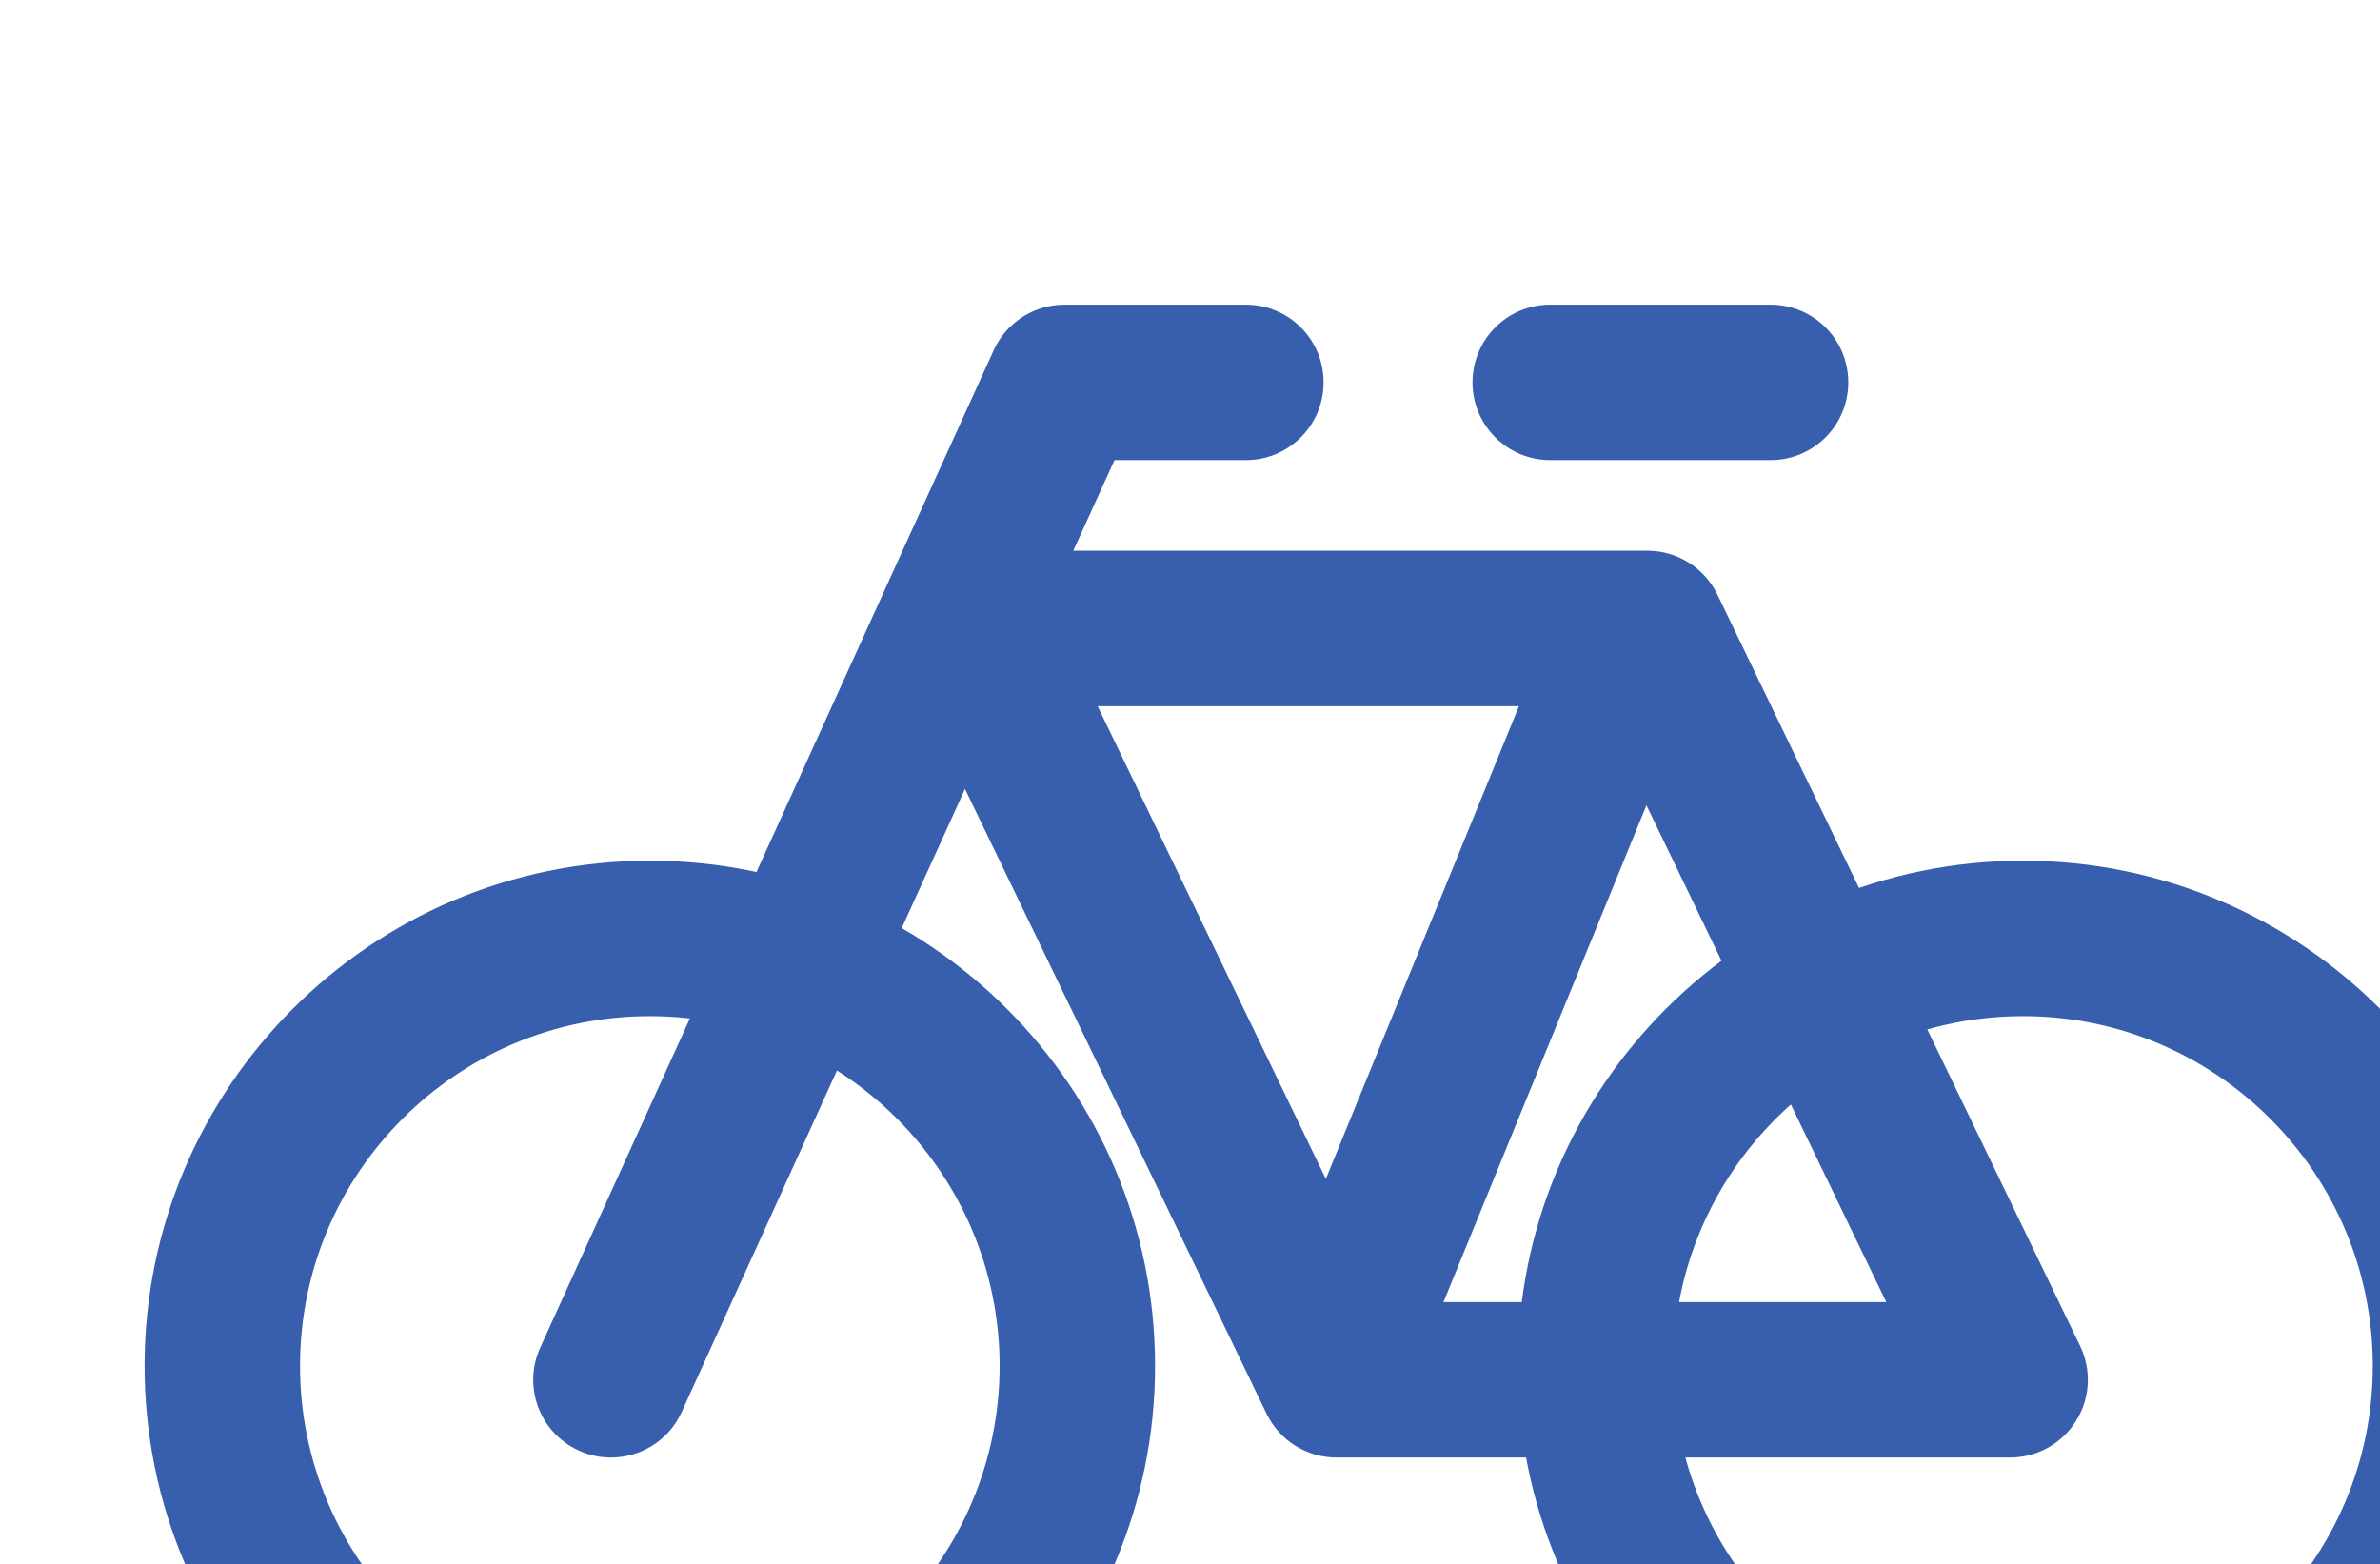
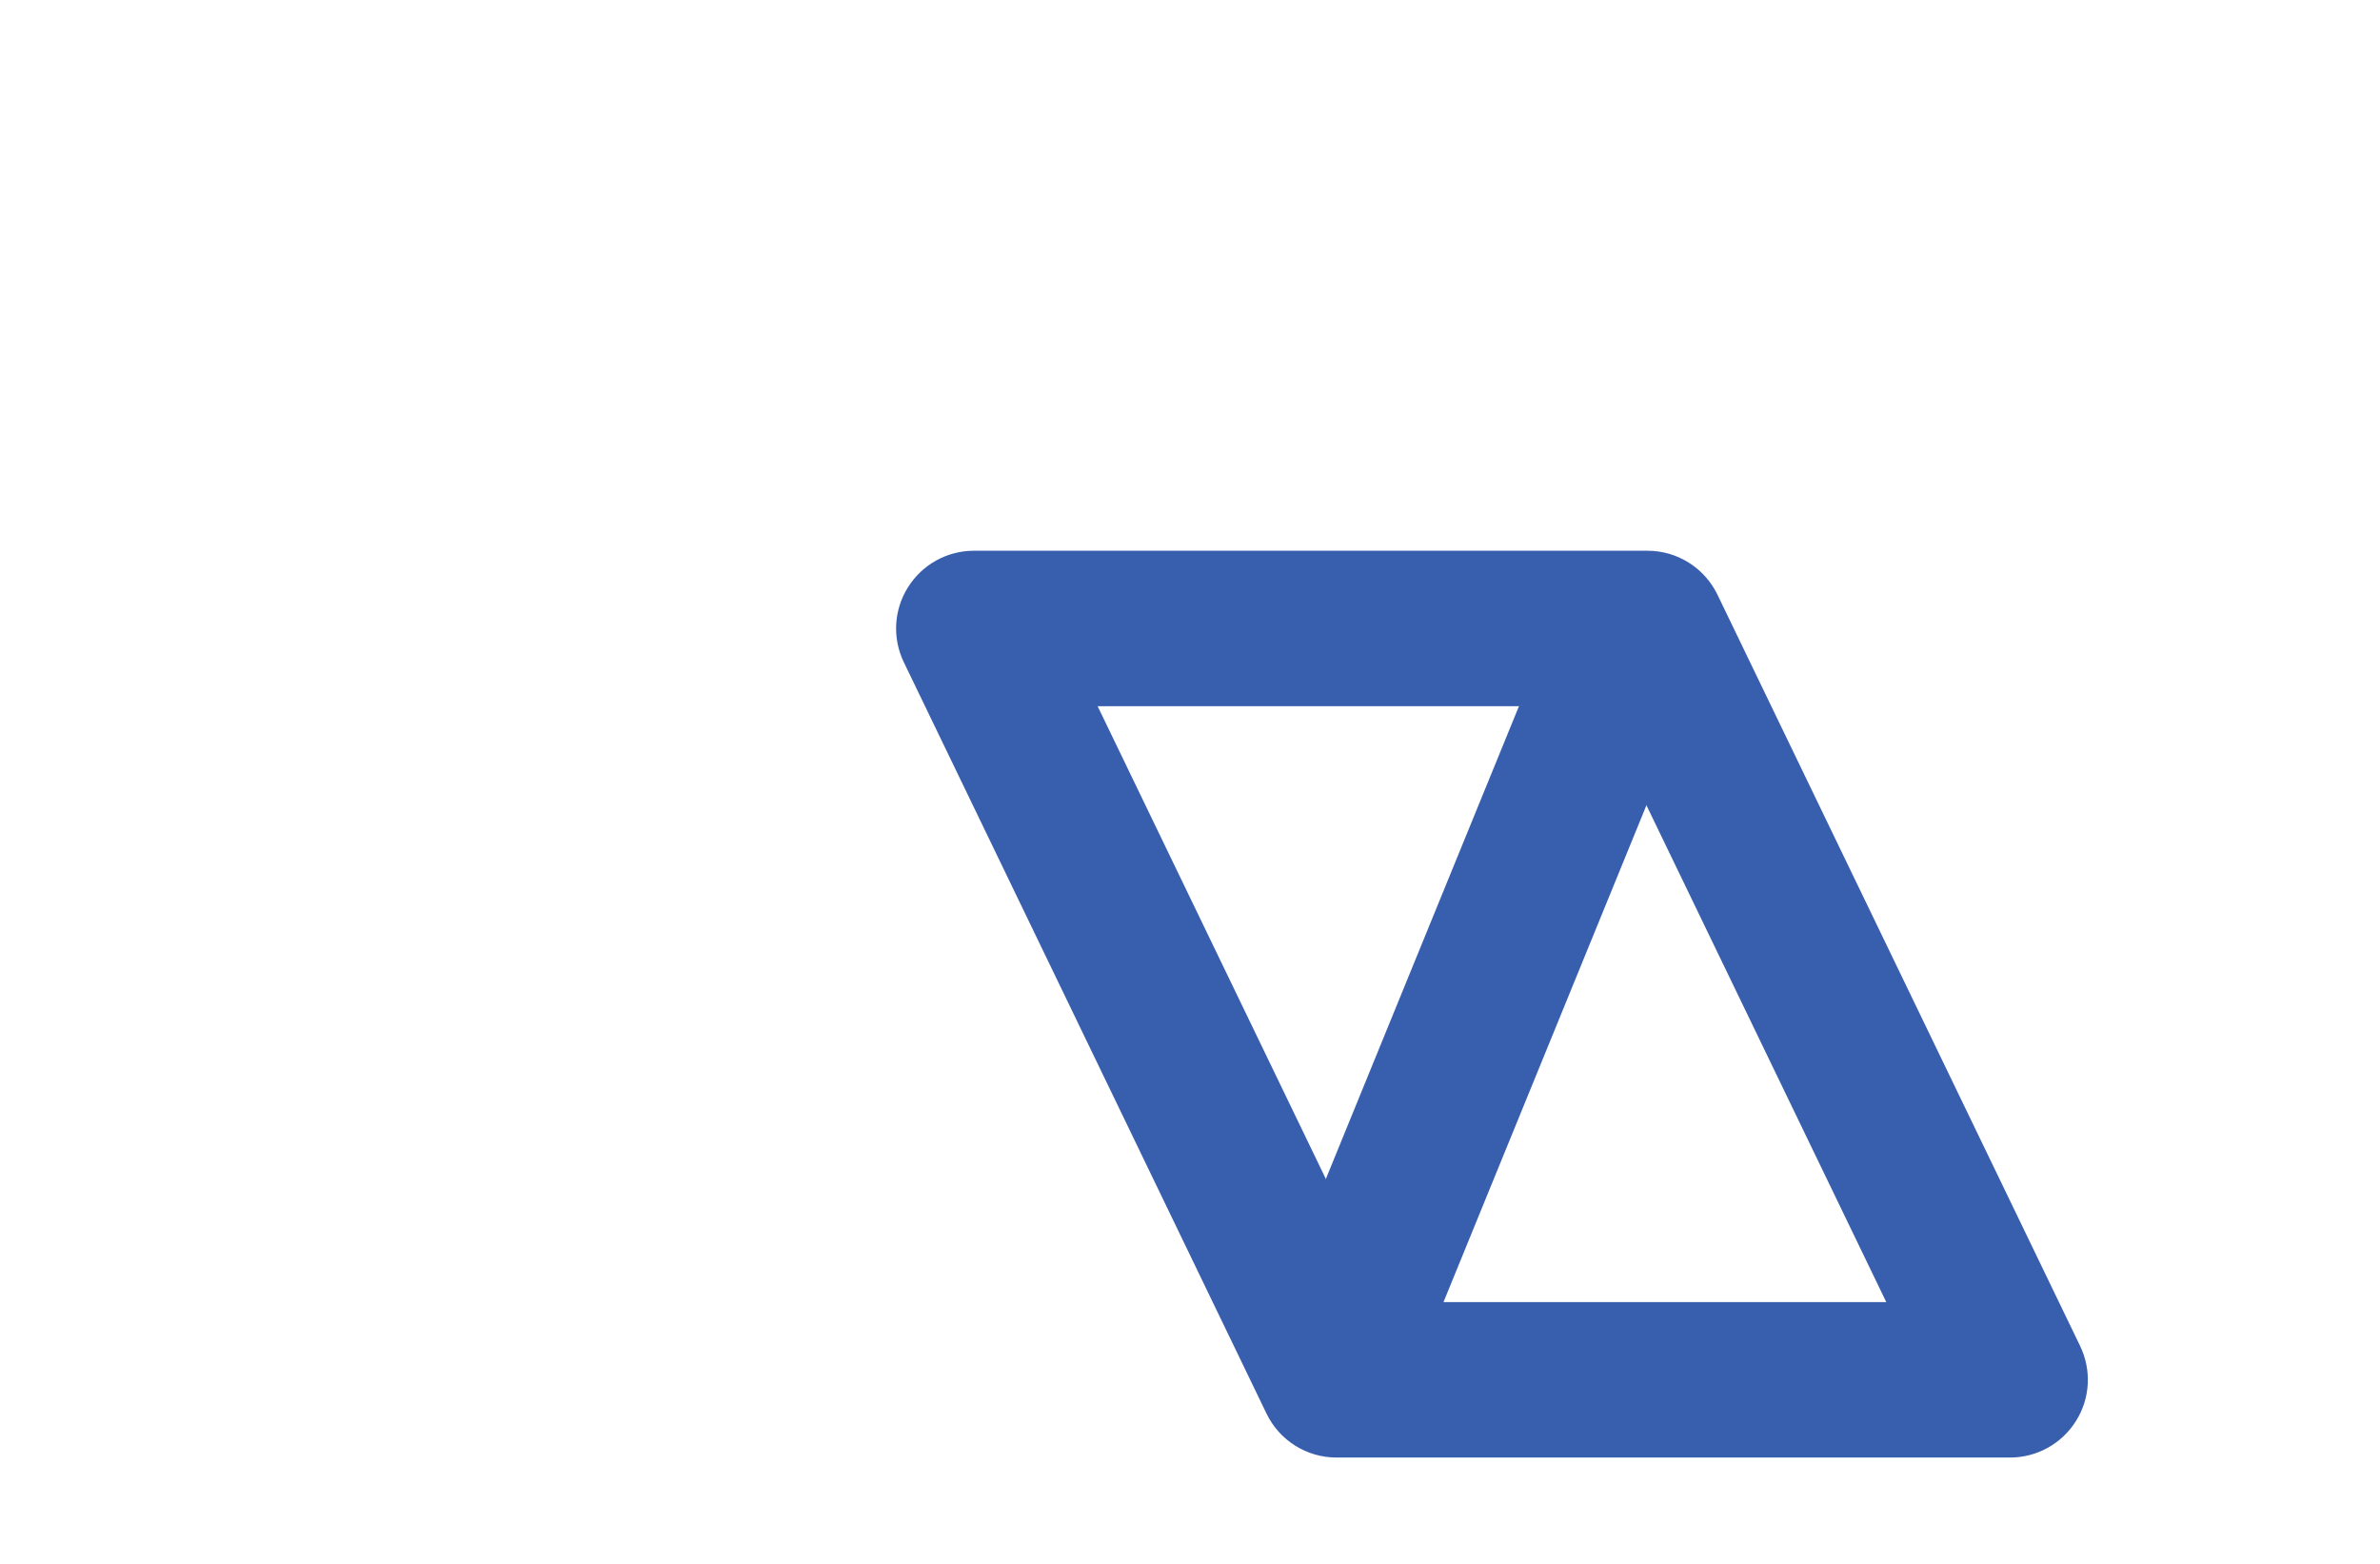
<svg xmlns="http://www.w3.org/2000/svg" xmlns:ns1="http://www.inkscape.org/namespaces/inkscape" xmlns:ns2="http://sodipodi.sourceforge.net/DTD/sodipodi-0.dtd" width="30.666" height="20.154" viewBox="0 0 8.114 5.332" version="1.1" id="svg8" ns1:version="0.92.1 r15371" ns2:docname="ico_location_7.svg">
  <defs id="defs2" />
  <ns2:namedview id="base" pagecolor="#ffffff" bordercolor="#666666" borderopacity="1.0" ns1:pageopacity="0.0" ns1:pageshadow="2" ns1:zoom="0.35" ns1:cx="-1300.3813" ns1:cy="1067.2199" ns1:document-units="px" ns1:current-layer="layer1" showgrid="false" units="px" ns1:window-width="1920" ns1:window-height="1017" ns1:window-x="-8" ns1:window-y="-8" ns1:window-maximized="1" fit-margin-top="0" fit-margin-left="0" fit-margin-right="0" fit-margin-bottom="0" />
  <g ns1:label="Layer 1" ns1:groupmode="layer" id="layer1" transform="translate(-194.759,-425.87)">
    <g transform="matrix(0.265,0,0,0.265,-118.511,-233.873)" id="g3078">
      <g id="g3056">
-         <path ns1:connector-curvature="0" style="fill:#385fad" d="m 1190.511,2513.669 c -3.584,0 -6.5,-2.916 -6.5,-6.5 0,-3.584 2.916,-6.5 6.5,-6.5 3.584,0 6.5,2.916 6.5,6.5 0,3.584 -2.916,6.5 -6.5,6.5 z m 0,-11 c -2.482,0 -4.5,2.018 -4.5,4.5 0,2.481 2.018,4.5 4.5,4.5 2.481,0 4.5,-2.019 4.5,-4.5 0,-2.481 -2.018,-4.5 -4.5,-4.5 z" id="path3054" />
-       </g>
+         </g>
      <g id="g3060">
-         <path ns1:connector-curvature="0" style="fill:#385fad" d="m 1208.177,2513.669 c -3.584,0 -6.5,-2.916 -6.5,-6.5 0,-3.584 2.916,-6.5 6.5,-6.5 3.584,0 6.5,2.916 6.5,6.5 0,3.584 -2.916,6.5 -6.5,6.5 z m 0,-11 c -2.481,0 -4.5,2.018 -4.5,4.5 0,2.481 2.019,4.5 4.5,4.5 2.481,0 4.5,-2.019 4.5,-4.5 0,-2.481 -2.018,-4.5 -4.5,-4.5 z" id="path3058" />
-       </g>
+         </g>
      <g id="g3064">
        <path ns1:connector-curvature="0" style="fill:#385fad" d="m 1208.011,2508.348 h -8.666 c -0.384,0 -0.733,-0.219 -0.9,-0.565 l -4.666,-9.667 c -0.15,-0.31 -0.13,-0.675 0.054,-0.966 0.183,-0.292 0.503,-0.469 0.847,-0.469 h 8.666 c 0.384,0 0.733,0.22 0.9,0.565 l 4.666,9.667 c 0.149,0.31 0.13,0.675 -0.054,0.966 -0.183,0.292 -0.503,0.469 -0.847,0.469 z m -8.038,-2 h 6.445 l -3.701,-7.667 h -6.445 z" id="path3062" />
      </g>
      <g id="g3068">
-         <path ns1:connector-curvature="0" style="fill:#385fad" d="m 1190.01,2508.348 c -0.138,0 -0.278,-0.028 -0.413,-0.09 -0.503,-0.229 -0.725,-0.821 -0.496,-1.324 l 5.834,-12.833 c 0.162,-0.356 0.518,-0.586 0.91,-0.586 h 2.334 c 0.553,0 1,0.447 1,1 0,0.552 -0.447,1 -1,1 h -1.69 l -5.568,12.247 c -0.166,0.368 -0.53,0.586 -0.911,0.586 z" id="path3066" />
-       </g>
+         </g>
      <g id="g3072">
-         <path ns1:connector-curvature="0" style="fill:#385fad" d="m 1204.929,2495.515 h -2.834 c -0.553,0 -1,-0.448 -1,-1 0,-0.553 0.447,-1 1,-1 h 2.834 c 0.553,0 1,0.447 1,1 0,0.553 -0.447,1 -1,1 z" id="path3070" />
-       </g>
+         </g>
      <g id="g3076">
        <path ns1:connector-curvature="0" style="fill:#385fad" d="m 1199.386,2507.973 c -0.126,0 -0.254,-0.023 -0.378,-0.074 -0.512,-0.209 -0.757,-0.793 -0.548,-1.304 l 3.625,-8.875 c 0.209,-0.512 0.794,-0.756 1.304,-0.548 0.512,0.209 0.757,0.793 0.548,1.304 l -3.625,8.875 c -0.158,0.388 -0.532,0.622 -0.926,0.622 z" id="path3074" />
      </g>
    </g>
  </g>
</svg>